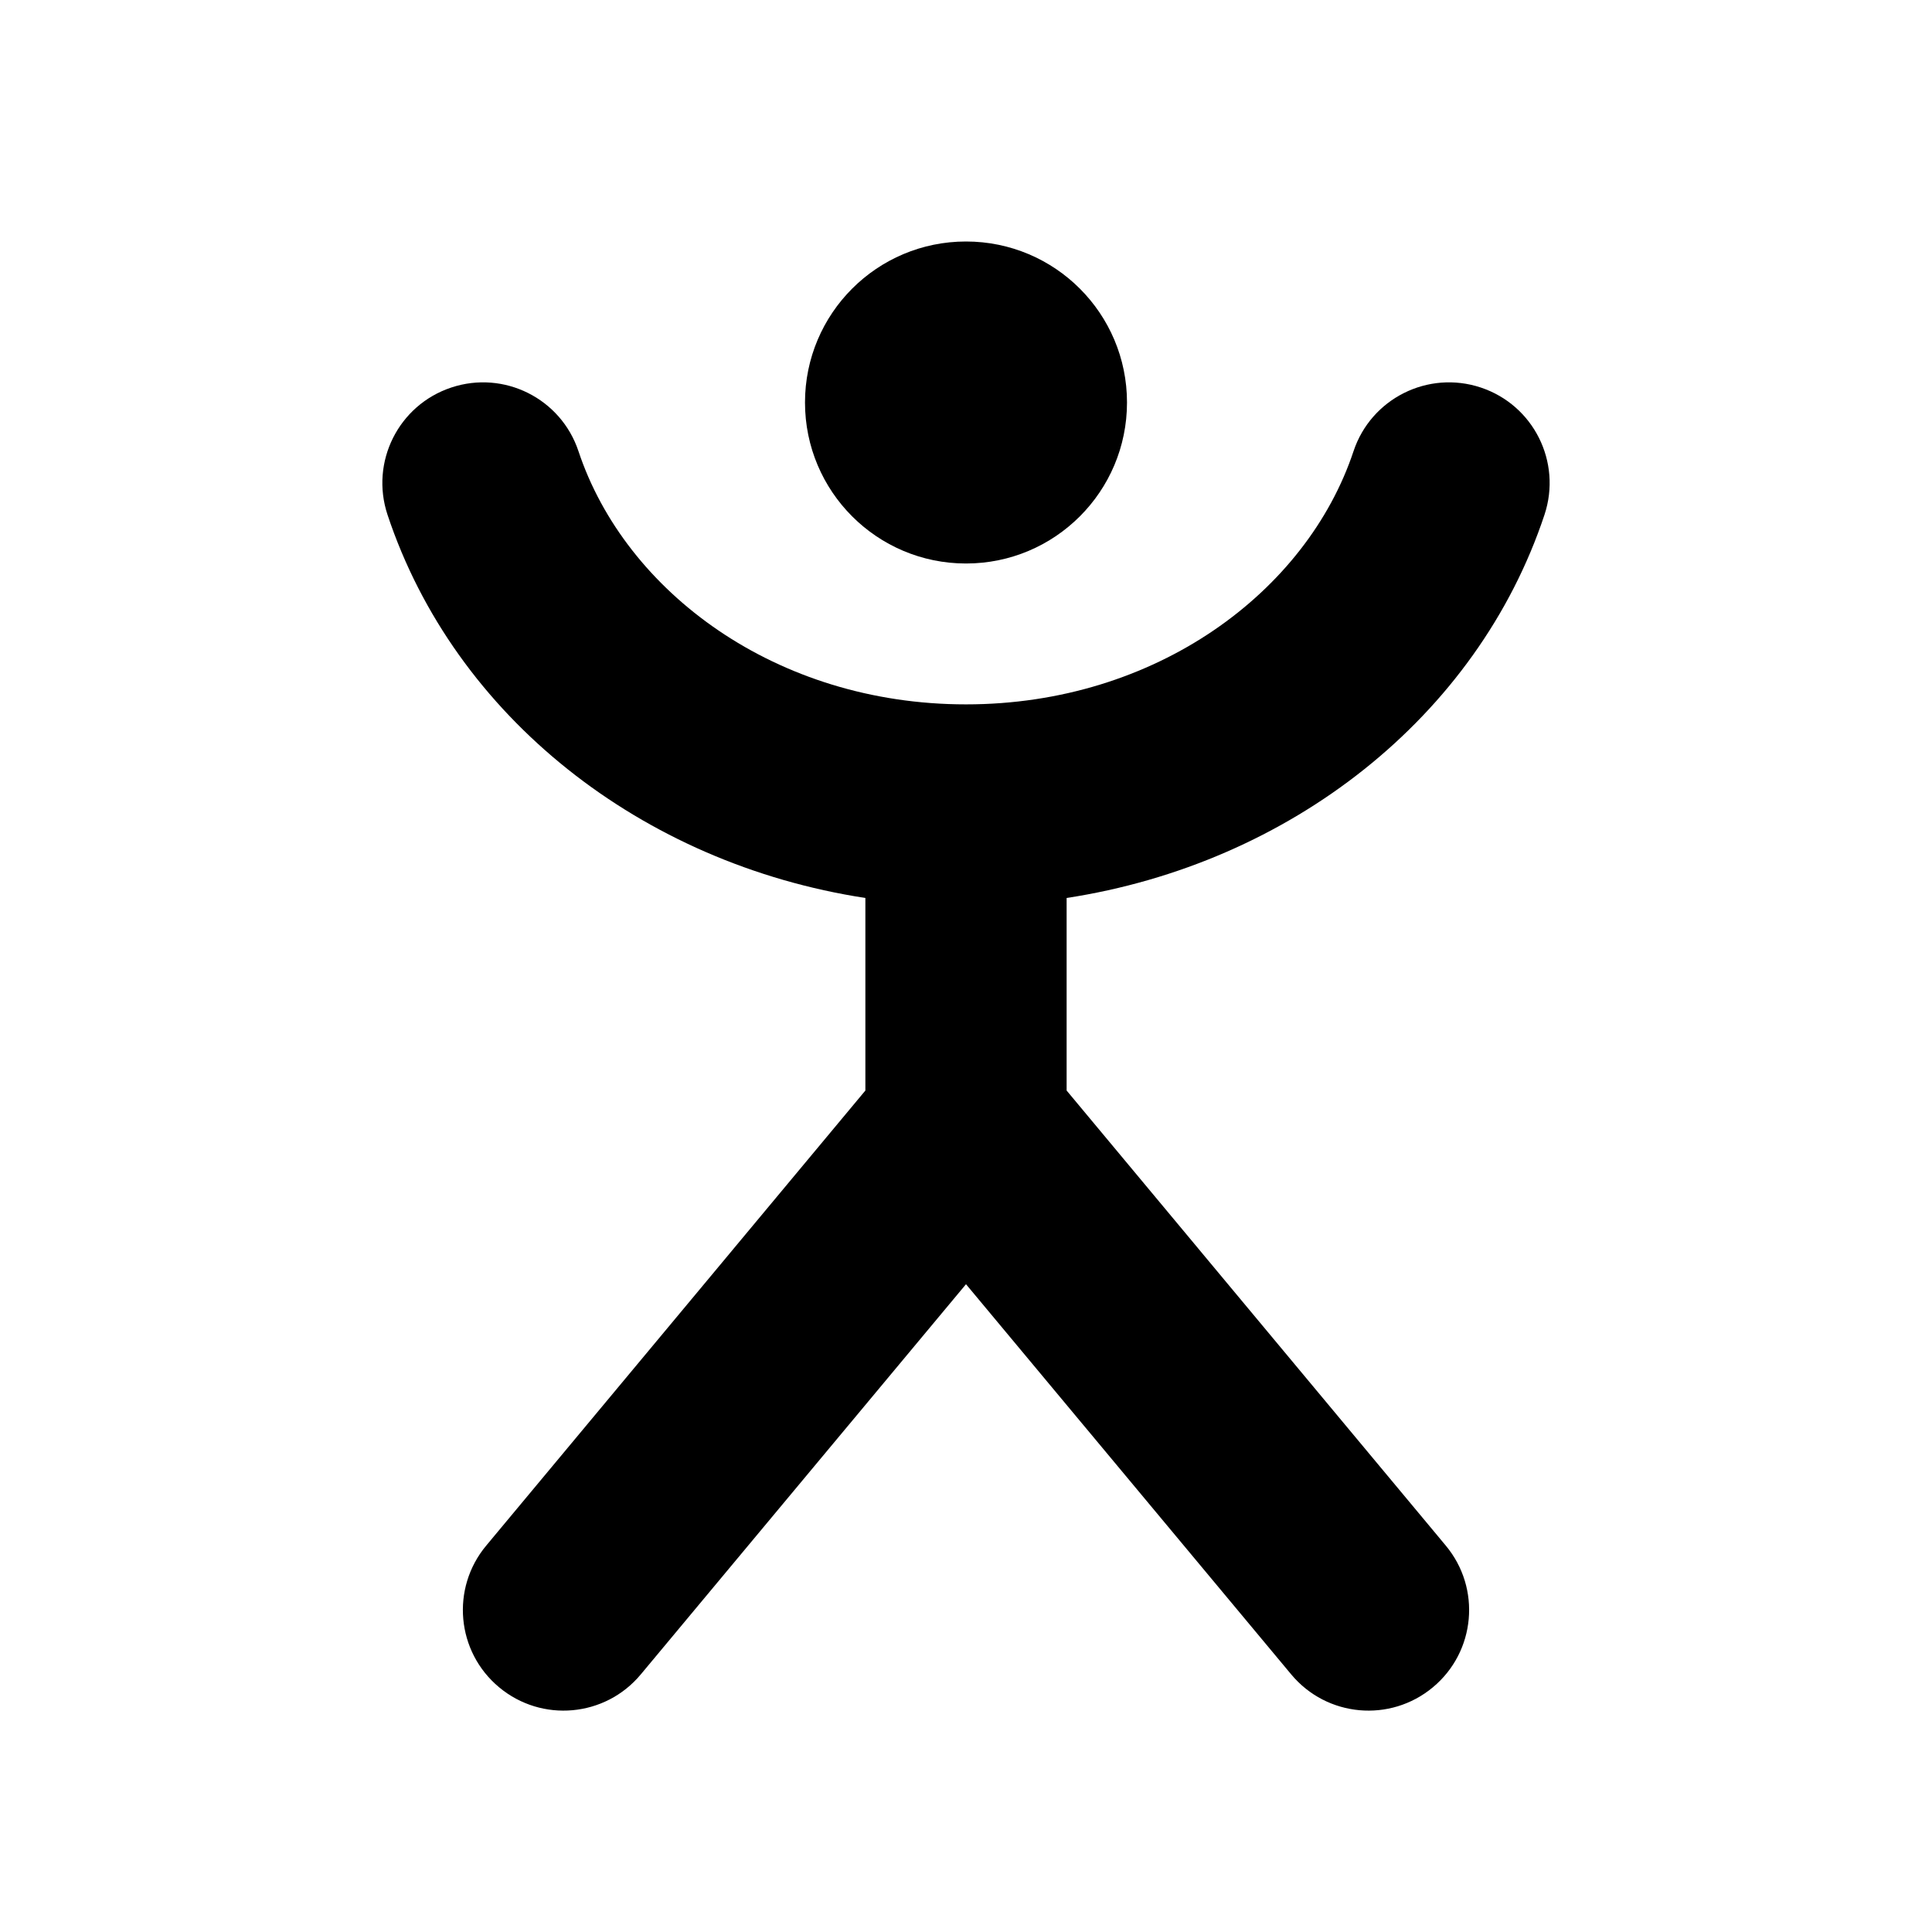
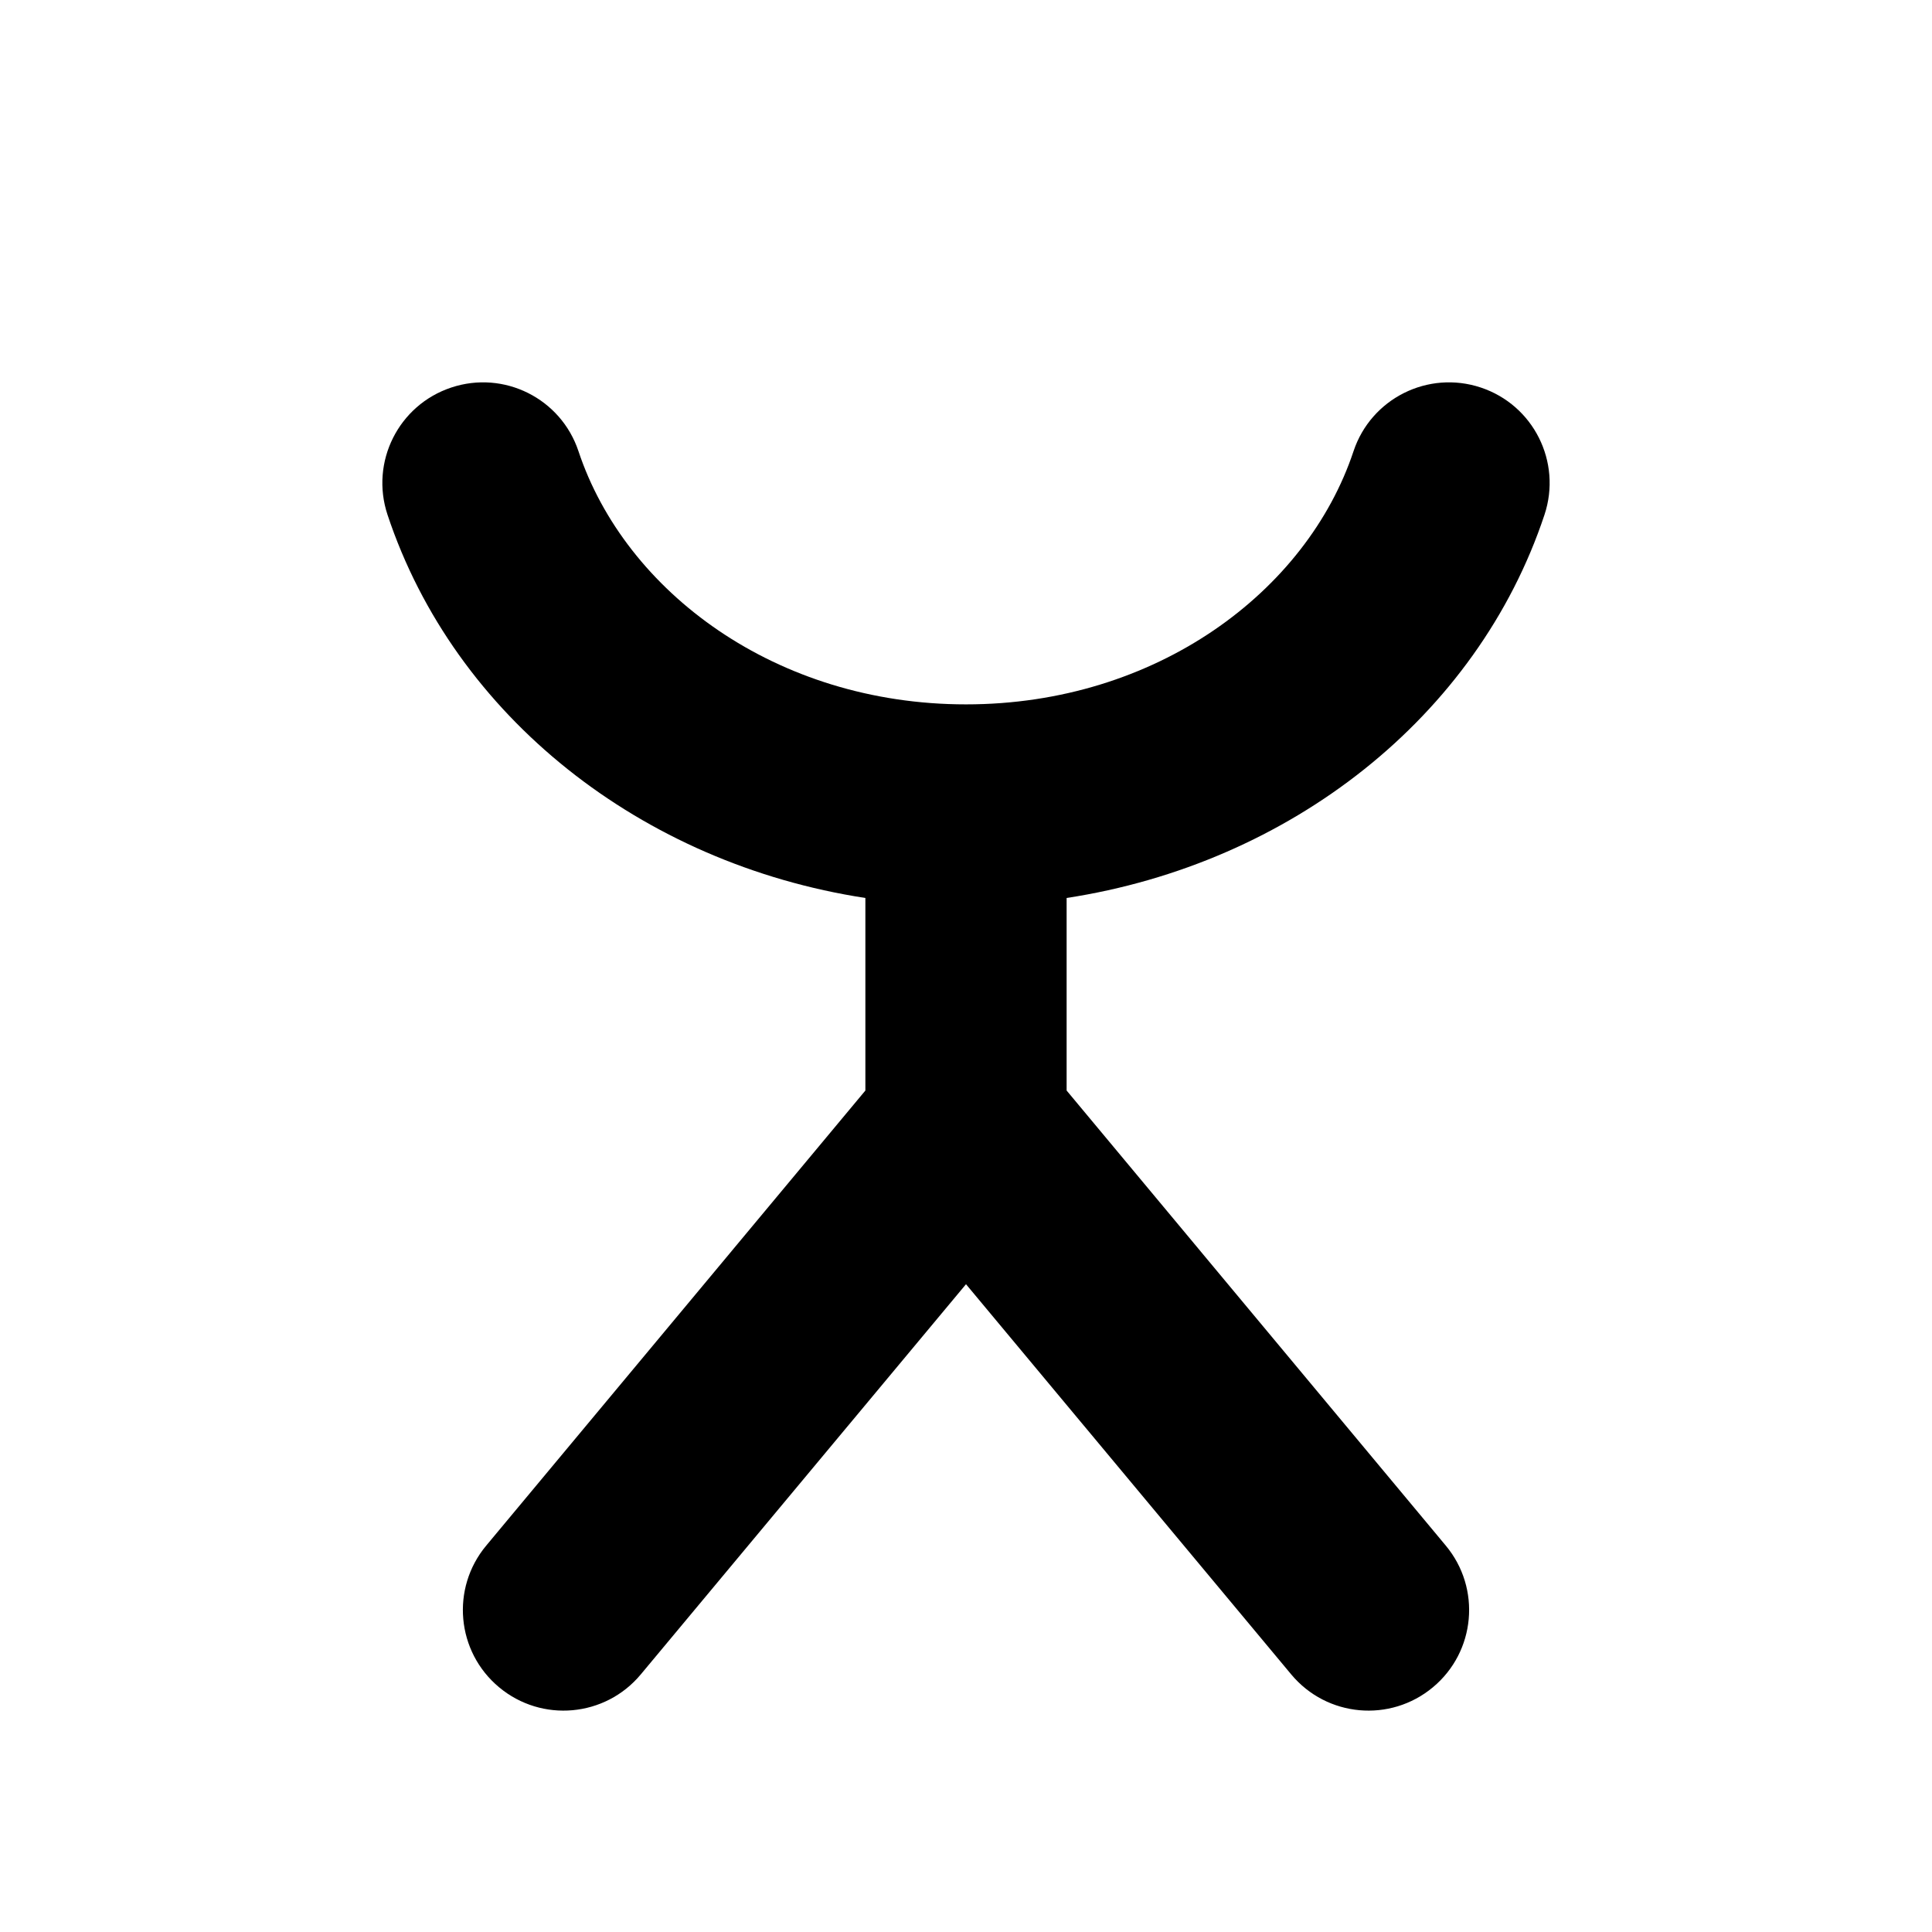
<svg xmlns="http://www.w3.org/2000/svg" width="24" height="24" viewBox="0 0 24 24" fill="none">
-   <path d="M14 5C14 6.105 13.105 7 12 7C10.895 7 10 6.105 10 5C10 3.895 10.895 3 12 3C13.105 3 14 3.895 14 5Z" fill="black" />
  <path d="M5.606 4.814C6.261 4.596 6.968 4.95 7.186 5.605C7.767 7.352 9.641 8.75 12 8.75C14.359 8.75 16.233 7.352 16.814 5.605C17.032 4.95 17.74 4.596 18.395 4.814C19.05 5.032 19.404 5.739 19.186 6.395C18.351 8.906 16.027 10.729 13.25 11.155V13.547L17.96 19.2C18.402 19.73 18.331 20.518 17.8 20.96C17.27 21.402 16.482 21.331 16.04 20.8L12 15.953L7.96 20.8C7.518 21.331 6.73 21.402 6.2 20.96C5.669 20.518 5.598 19.73 6.04 19.2L10.75 13.547V11.155C7.973 10.729 5.649 8.906 4.814 6.395C4.596 5.739 4.95 5.032 5.606 4.814Z" fill="black" />
</svg>